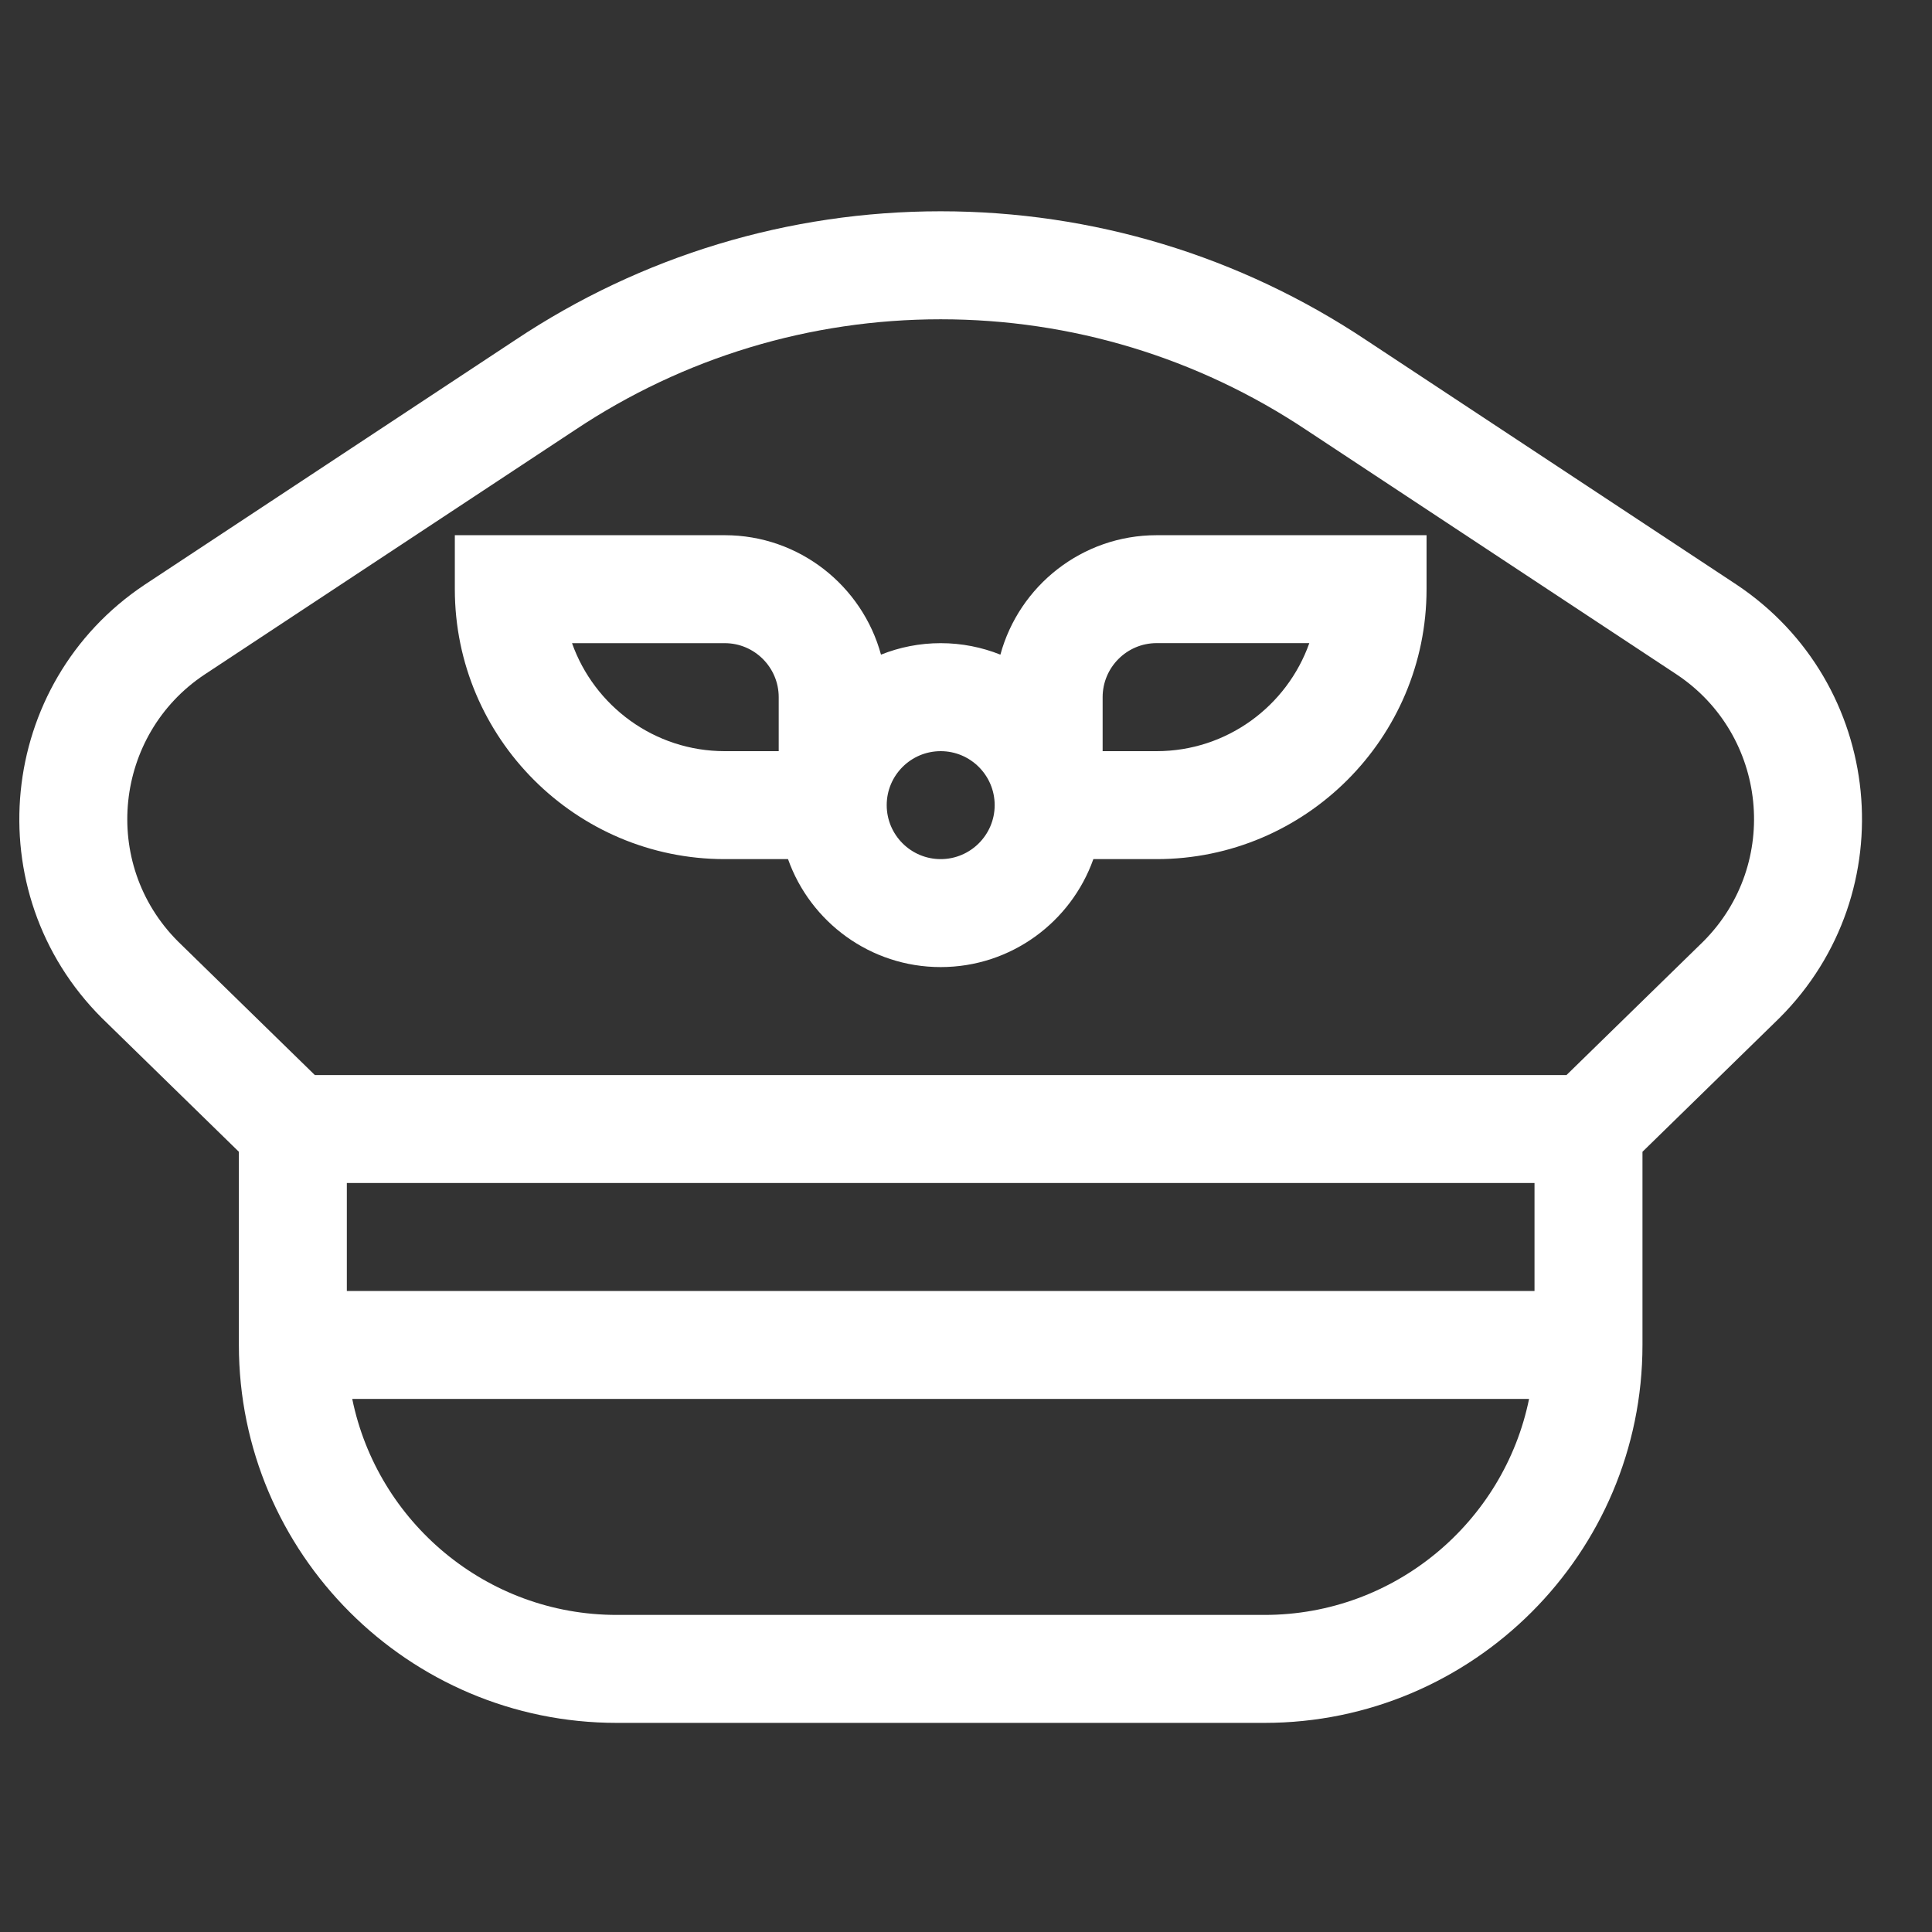
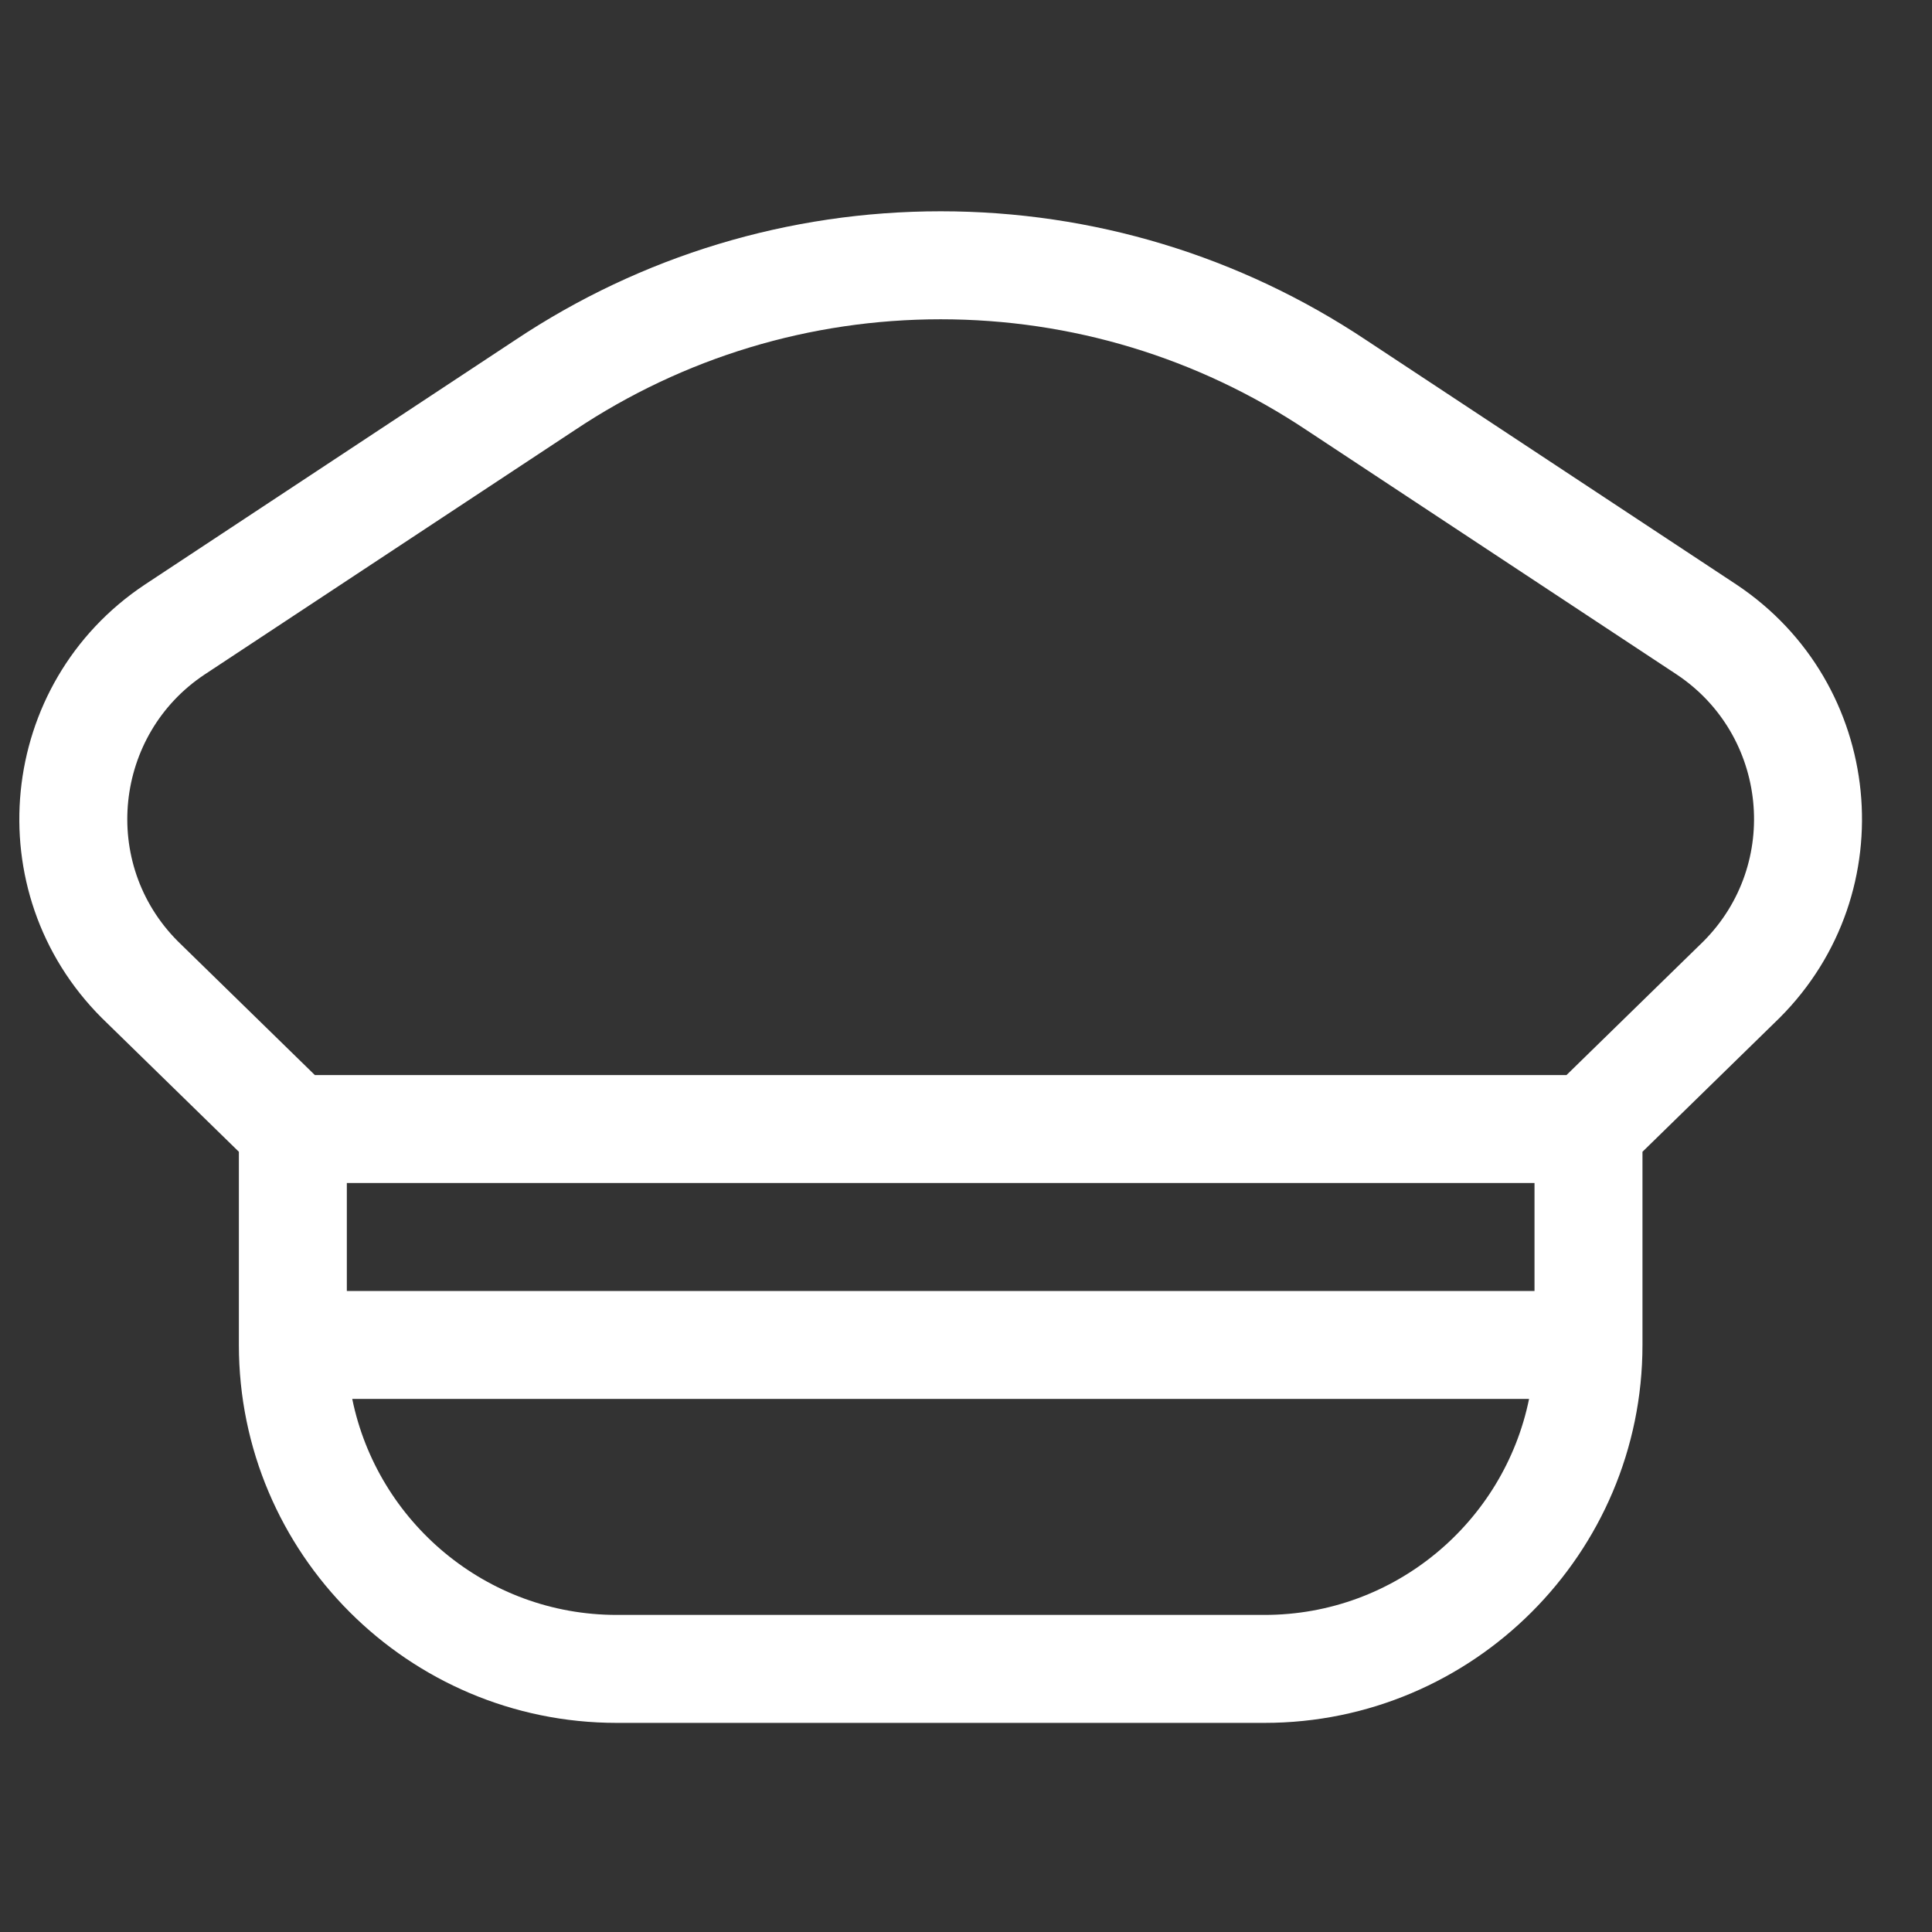
<svg xmlns="http://www.w3.org/2000/svg" width="50" height="50" viewBox="0 0 50 50" fill="none">
  <rect x="0" y="0" width="50" height="50" fill="#333333" stroke="none" />
-   <path d="M25.89 16.942C25.411 16.751 24.89 16.645 24.345 16.645C23.799 16.645 23.278 16.751 22.8 16.942C22.315 15.163 20.686 13.851 18.756 13.851H11.771V15.248C11.771 19.1 14.904 22.234 18.756 22.234H20.394C20.97 23.86 22.523 25.028 24.345 25.028C26.166 25.028 27.719 23.86 28.296 22.234H29.933C33.785 22.234 36.919 19.1 36.919 15.248V13.851H29.933C28.003 13.851 26.374 15.163 25.89 16.942ZM20.153 19.44H18.756C16.935 19.44 15.381 18.272 14.804 16.645H18.756C19.526 16.645 20.153 17.272 20.153 18.043V19.44ZM24.345 22.234C23.574 22.234 22.948 21.607 22.948 20.837C22.948 20.066 23.574 19.44 24.345 19.44C25.115 19.44 25.742 20.066 25.742 20.837C25.742 21.607 25.115 22.234 24.345 22.234ZM29.933 19.44H28.536V18.043C28.536 17.272 29.163 16.644 29.933 16.644H33.885C33.309 18.271 31.755 19.44 29.933 19.44Z" fill="white" />
  <path d="M44.94 15.129L35.358 8.803C32.085 6.621 28.277 5.468 24.344 5.468C20.412 5.468 16.603 6.621 13.336 8.799L3.743 15.133C-0.079 17.681 -0.617 23.093 2.633 26.343L6.182 29.808V34.808C6.182 40.2 10.569 44.588 15.961 44.588H32.727C38.12 44.588 42.507 40.2 42.507 34.808V29.808L46.055 26.343C49.307 23.091 48.768 17.681 44.94 15.129ZM32.727 41.794H15.961C12.588 41.794 9.766 39.389 9.116 36.204H39.572C38.923 39.389 36.1 41.794 32.727 41.794ZM39.713 33.411H8.976V30.616H39.713V33.411ZM44.085 24.362L40.541 27.822H8.148L4.604 24.362C2.59 22.342 2.961 19.012 5.288 17.461L14.881 11.128C17.692 9.253 20.965 8.263 24.344 8.263C27.724 8.263 30.996 9.253 33.813 11.131L43.395 17.457C45.741 19.021 46.089 22.351 44.085 24.362Z" fill="white" />
</svg>